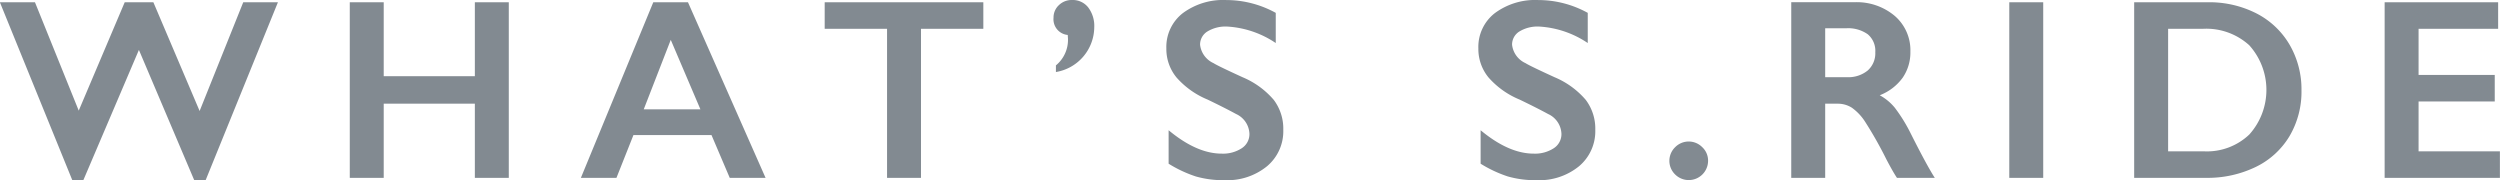
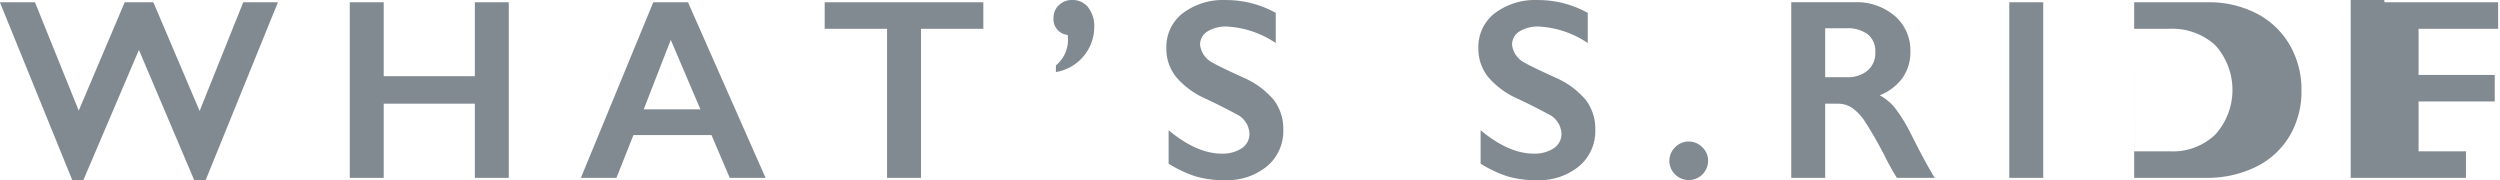
<svg xmlns="http://www.w3.org/2000/svg" width="291.344" height="21" viewBox="0 0 291.344 21">
  <defs>
    <style>
      .cls-1 {
        fill: #828a91;
        fill-rule: evenodd;
      }
    </style>
  </defs>
-   <path id="header_menu01" class="cls-1" d="M229.612,416.139l8.437,20.728h1.29l6.474-15.176,6.445,15.176h1.333l8.423-20.728h-4.043l-5.083,12.671-5.39-12.671h-3.34L238.8,428.766l-5.1-12.627h-4.087Zm40.775,0V436.6h3.955V427.96h10.621V436.6h3.955V416.139h-3.955v8.613H274.342v-8.613h-3.955Zm35.37,0L297.32,436.6h4.145l1.978-4.981h9.1l2.124,4.981h4.175L309.8,416.139h-4.043Zm2.037,4.38,3.457,8.1h-6.607Zm17.938-4.38v3.091H333V436.6h3.955V419.23h7.265v-3.091H325.732Zm27.292,0.337a1.955,1.955,0,0,0-.623,1.465,1.835,1.835,0,0,0,1.655,2.007l0.03,0.454a3.852,3.852,0,0,1-1.407,3.091v0.776a5.339,5.339,0,0,0,4.468-5.215,3.562,3.562,0,0,0-.7-2.307,2.288,2.288,0,0,0-1.875-.872A2.14,2.14,0,0,0,353.024,416.476Zm14.444,0.93a4.986,4.986,0,0,0-1.919,4.109,5.219,5.219,0,0,0,1.194,3.4,9.8,9.8,0,0,0,3.611,2.564q2.036,0.981,3.325,1.684a2.641,2.641,0,0,1,1.553,2.315,1.95,1.95,0,0,1-.894,1.67,3.979,3.979,0,0,1-2.343.63q-2.9,0-6.182-2.725v3.9a14.648,14.648,0,0,0,3.171,1.486,11.634,11.634,0,0,0,3.377.433,7.309,7.309,0,0,0,4.915-1.619,5.323,5.323,0,0,0,1.9-4.255,5.559,5.559,0,0,0-1.113-3.487,9.7,9.7,0,0,0-3.633-2.637q-2.944-1.347-3.383-1.64a2.691,2.691,0,0,1-1.568-2.139,1.79,1.79,0,0,1,.842-1.545,4.083,4.083,0,0,1,2.337-.579,11.267,11.267,0,0,1,5.64,1.919v-3.516a11.968,11.968,0,0,0-5.757-1.494A7.894,7.894,0,0,0,367.468,417.406Zm36.361,0a4.983,4.983,0,0,0-1.919,4.109,5.219,5.219,0,0,0,1.194,3.4,9.785,9.785,0,0,0,3.61,2.564q2.037,0.981,3.326,1.684a2.64,2.64,0,0,1,1.552,2.315,1.952,1.952,0,0,1-.893,1.67,3.985,3.985,0,0,1-2.344.63q-2.9,0-6.182-2.725v3.9a14.631,14.631,0,0,0,3.172,1.486,11.626,11.626,0,0,0,3.376.433,7.309,7.309,0,0,0,4.915-1.619,5.324,5.324,0,0,0,1.9-4.255,5.559,5.559,0,0,0-1.113-3.487,9.721,9.721,0,0,0-3.633-2.637q-2.944-1.347-3.384-1.64a2.69,2.69,0,0,1-1.567-2.139,1.788,1.788,0,0,1,.842-1.545,4.077,4.077,0,0,1,2.336-.579,11.264,11.264,0,0,1,5.64,1.919v-3.516a11.968,11.968,0,0,0-5.757-1.494A7.889,7.889,0,0,0,403.829,417.406Zm21.014,15.623a2.212,2.212,0,0,0-.007,3.171,2.252,2.252,0,0,0,3.845-1.575,2.138,2.138,0,0,0-.681-1.6A2.218,2.218,0,0,0,424.843,433.029Zm13.53-16.89V436.6h3.955V427.96h1.435a3.027,3.027,0,0,1,1.685.476,5.972,5.972,0,0,1,1.523,1.612,46.526,46.526,0,0,1,2.49,4.4q0.777,1.479,1.231,2.153H455.1q-0.908-1.407-2.783-5.127a18.377,18.377,0,0,0-1.89-3.062,5.934,5.934,0,0,0-1.743-1.435,5.956,5.956,0,0,0,2.673-2.044,5.188,5.188,0,0,0,.9-3.039,5.276,5.276,0,0,0-1.816-4.16,6.857,6.857,0,0,0-4.7-1.6h-7.368Zm3.955,8.73v-5.7h2.461a3.952,3.952,0,0,1,2.5.7,2.521,2.521,0,0,1,.878,2.1,2.675,2.675,0,0,1-.886,2.124,3.574,3.574,0,0,1-2.439.776h-2.519Zm21.454-8.73V436.6h3.955V416.139h-3.955Zm14.554,0V436.6h8.335a12.892,12.892,0,0,0,5.845-1.275,9.3,9.3,0,0,0,3.933-3.6,10.191,10.191,0,0,0,1.385-5.324,10.331,10.331,0,0,0-1.377-5.3,9.457,9.457,0,0,0-3.868-3.662,12.07,12.07,0,0,0-5.683-1.3h-8.57Zm3.956,17.373V419.23h4.072a7.449,7.449,0,0,1,5.383,1.919,7.772,7.772,0,0,1,.015,10.393,7.151,7.151,0,0,1-5.266,1.97h-4.2Zm25.233-17.373V436.6h13.433v-3.091H511.48V427.7h8.877v-3.091H511.48V419.23h9.272v-3.091H507.525Z" transform="translate(-229.625 -415.875)" />
+   <path id="header_menu01" class="cls-1" d="M229.612,416.139l8.437,20.728h1.29l6.474-15.176,6.445,15.176h1.333l8.423-20.728h-4.043l-5.083,12.671-5.39-12.671h-3.34L238.8,428.766l-5.1-12.627h-4.087Zm40.775,0V436.6h3.955V427.96h10.621V436.6h3.955V416.139h-3.955v8.613H274.342v-8.613h-3.955Zm35.37,0L297.32,436.6h4.145l1.978-4.981h9.1l2.124,4.981h4.175L309.8,416.139h-4.043Zm2.037,4.38,3.457,8.1h-6.607Zm17.938-4.38v3.091H333V436.6h3.955V419.23h7.265v-3.091H325.732Zm27.292,0.337a1.955,1.955,0,0,0-.623,1.465,1.835,1.835,0,0,0,1.655,2.007l0.03,0.454a3.852,3.852,0,0,1-1.407,3.091v0.776a5.339,5.339,0,0,0,4.468-5.215,3.562,3.562,0,0,0-.7-2.307,2.288,2.288,0,0,0-1.875-.872A2.14,2.14,0,0,0,353.024,416.476Zm14.444,0.93a4.986,4.986,0,0,0-1.919,4.109,5.219,5.219,0,0,0,1.194,3.4,9.8,9.8,0,0,0,3.611,2.564q2.036,0.981,3.325,1.684a2.641,2.641,0,0,1,1.553,2.315,1.95,1.95,0,0,1-.894,1.67,3.979,3.979,0,0,1-2.343.63q-2.9,0-6.182-2.725v3.9a14.648,14.648,0,0,0,3.171,1.486,11.634,11.634,0,0,0,3.377.433,7.309,7.309,0,0,0,4.915-1.619,5.323,5.323,0,0,0,1.9-4.255,5.559,5.559,0,0,0-1.113-3.487,9.7,9.7,0,0,0-3.633-2.637q-2.944-1.347-3.383-1.64a2.691,2.691,0,0,1-1.568-2.139,1.79,1.79,0,0,1,.842-1.545,4.083,4.083,0,0,1,2.337-.579,11.267,11.267,0,0,1,5.64,1.919v-3.516a11.968,11.968,0,0,0-5.757-1.494A7.894,7.894,0,0,0,367.468,417.406Zm36.361,0a4.983,4.983,0,0,0-1.919,4.109,5.219,5.219,0,0,0,1.194,3.4,9.785,9.785,0,0,0,3.61,2.564q2.037,0.981,3.326,1.684a2.64,2.64,0,0,1,1.552,2.315,1.952,1.952,0,0,1-.893,1.67,3.985,3.985,0,0,1-2.344.63q-2.9,0-6.182-2.725v3.9a14.631,14.631,0,0,0,3.172,1.486,11.626,11.626,0,0,0,3.376.433,7.309,7.309,0,0,0,4.915-1.619,5.324,5.324,0,0,0,1.9-4.255,5.559,5.559,0,0,0-1.113-3.487,9.721,9.721,0,0,0-3.633-2.637q-2.944-1.347-3.384-1.64a2.69,2.69,0,0,1-1.567-2.139,1.788,1.788,0,0,1,.842-1.545,4.077,4.077,0,0,1,2.336-.579,11.264,11.264,0,0,1,5.64,1.919v-3.516a11.968,11.968,0,0,0-5.757-1.494A7.889,7.889,0,0,0,403.829,417.406Zm21.014,15.623a2.212,2.212,0,0,0-.007,3.171,2.252,2.252,0,0,0,3.845-1.575,2.138,2.138,0,0,0-.681-1.6A2.218,2.218,0,0,0,424.843,433.029Zm13.53-16.89V436.6h3.955V427.96h1.435a3.027,3.027,0,0,1,1.685.476,5.972,5.972,0,0,1,1.523,1.612,46.526,46.526,0,0,1,2.49,4.4q0.777,1.479,1.231,2.153H455.1q-0.908-1.407-2.783-5.127a18.377,18.377,0,0,0-1.89-3.062,5.934,5.934,0,0,0-1.743-1.435,5.956,5.956,0,0,0,2.673-2.044,5.188,5.188,0,0,0,.9-3.039,5.276,5.276,0,0,0-1.816-4.16,6.857,6.857,0,0,0-4.7-1.6h-7.368Zm3.955,8.73v-5.7h2.461a3.952,3.952,0,0,1,2.5.7,2.521,2.521,0,0,1,.878,2.1,2.675,2.675,0,0,1-.886,2.124,3.574,3.574,0,0,1-2.439.776h-2.519Zm21.454-8.73V436.6h3.955V416.139h-3.955Zm14.554,0V436.6h8.335a12.892,12.892,0,0,0,5.845-1.275,9.3,9.3,0,0,0,3.933-3.6,10.191,10.191,0,0,0,1.385-5.324,10.331,10.331,0,0,0-1.377-5.3,9.457,9.457,0,0,0-3.868-3.662,12.07,12.07,0,0,0-5.683-1.3h-8.57ZV419.23h4.072a7.449,7.449,0,0,1,5.383,1.919,7.772,7.772,0,0,1,.015,10.393,7.151,7.151,0,0,1-5.266,1.97h-4.2Zm25.233-17.373V436.6h13.433v-3.091H511.48V427.7h8.877v-3.091H511.48V419.23h9.272v-3.091H507.525Z" transform="translate(-229.625 -415.875)" />
</svg>